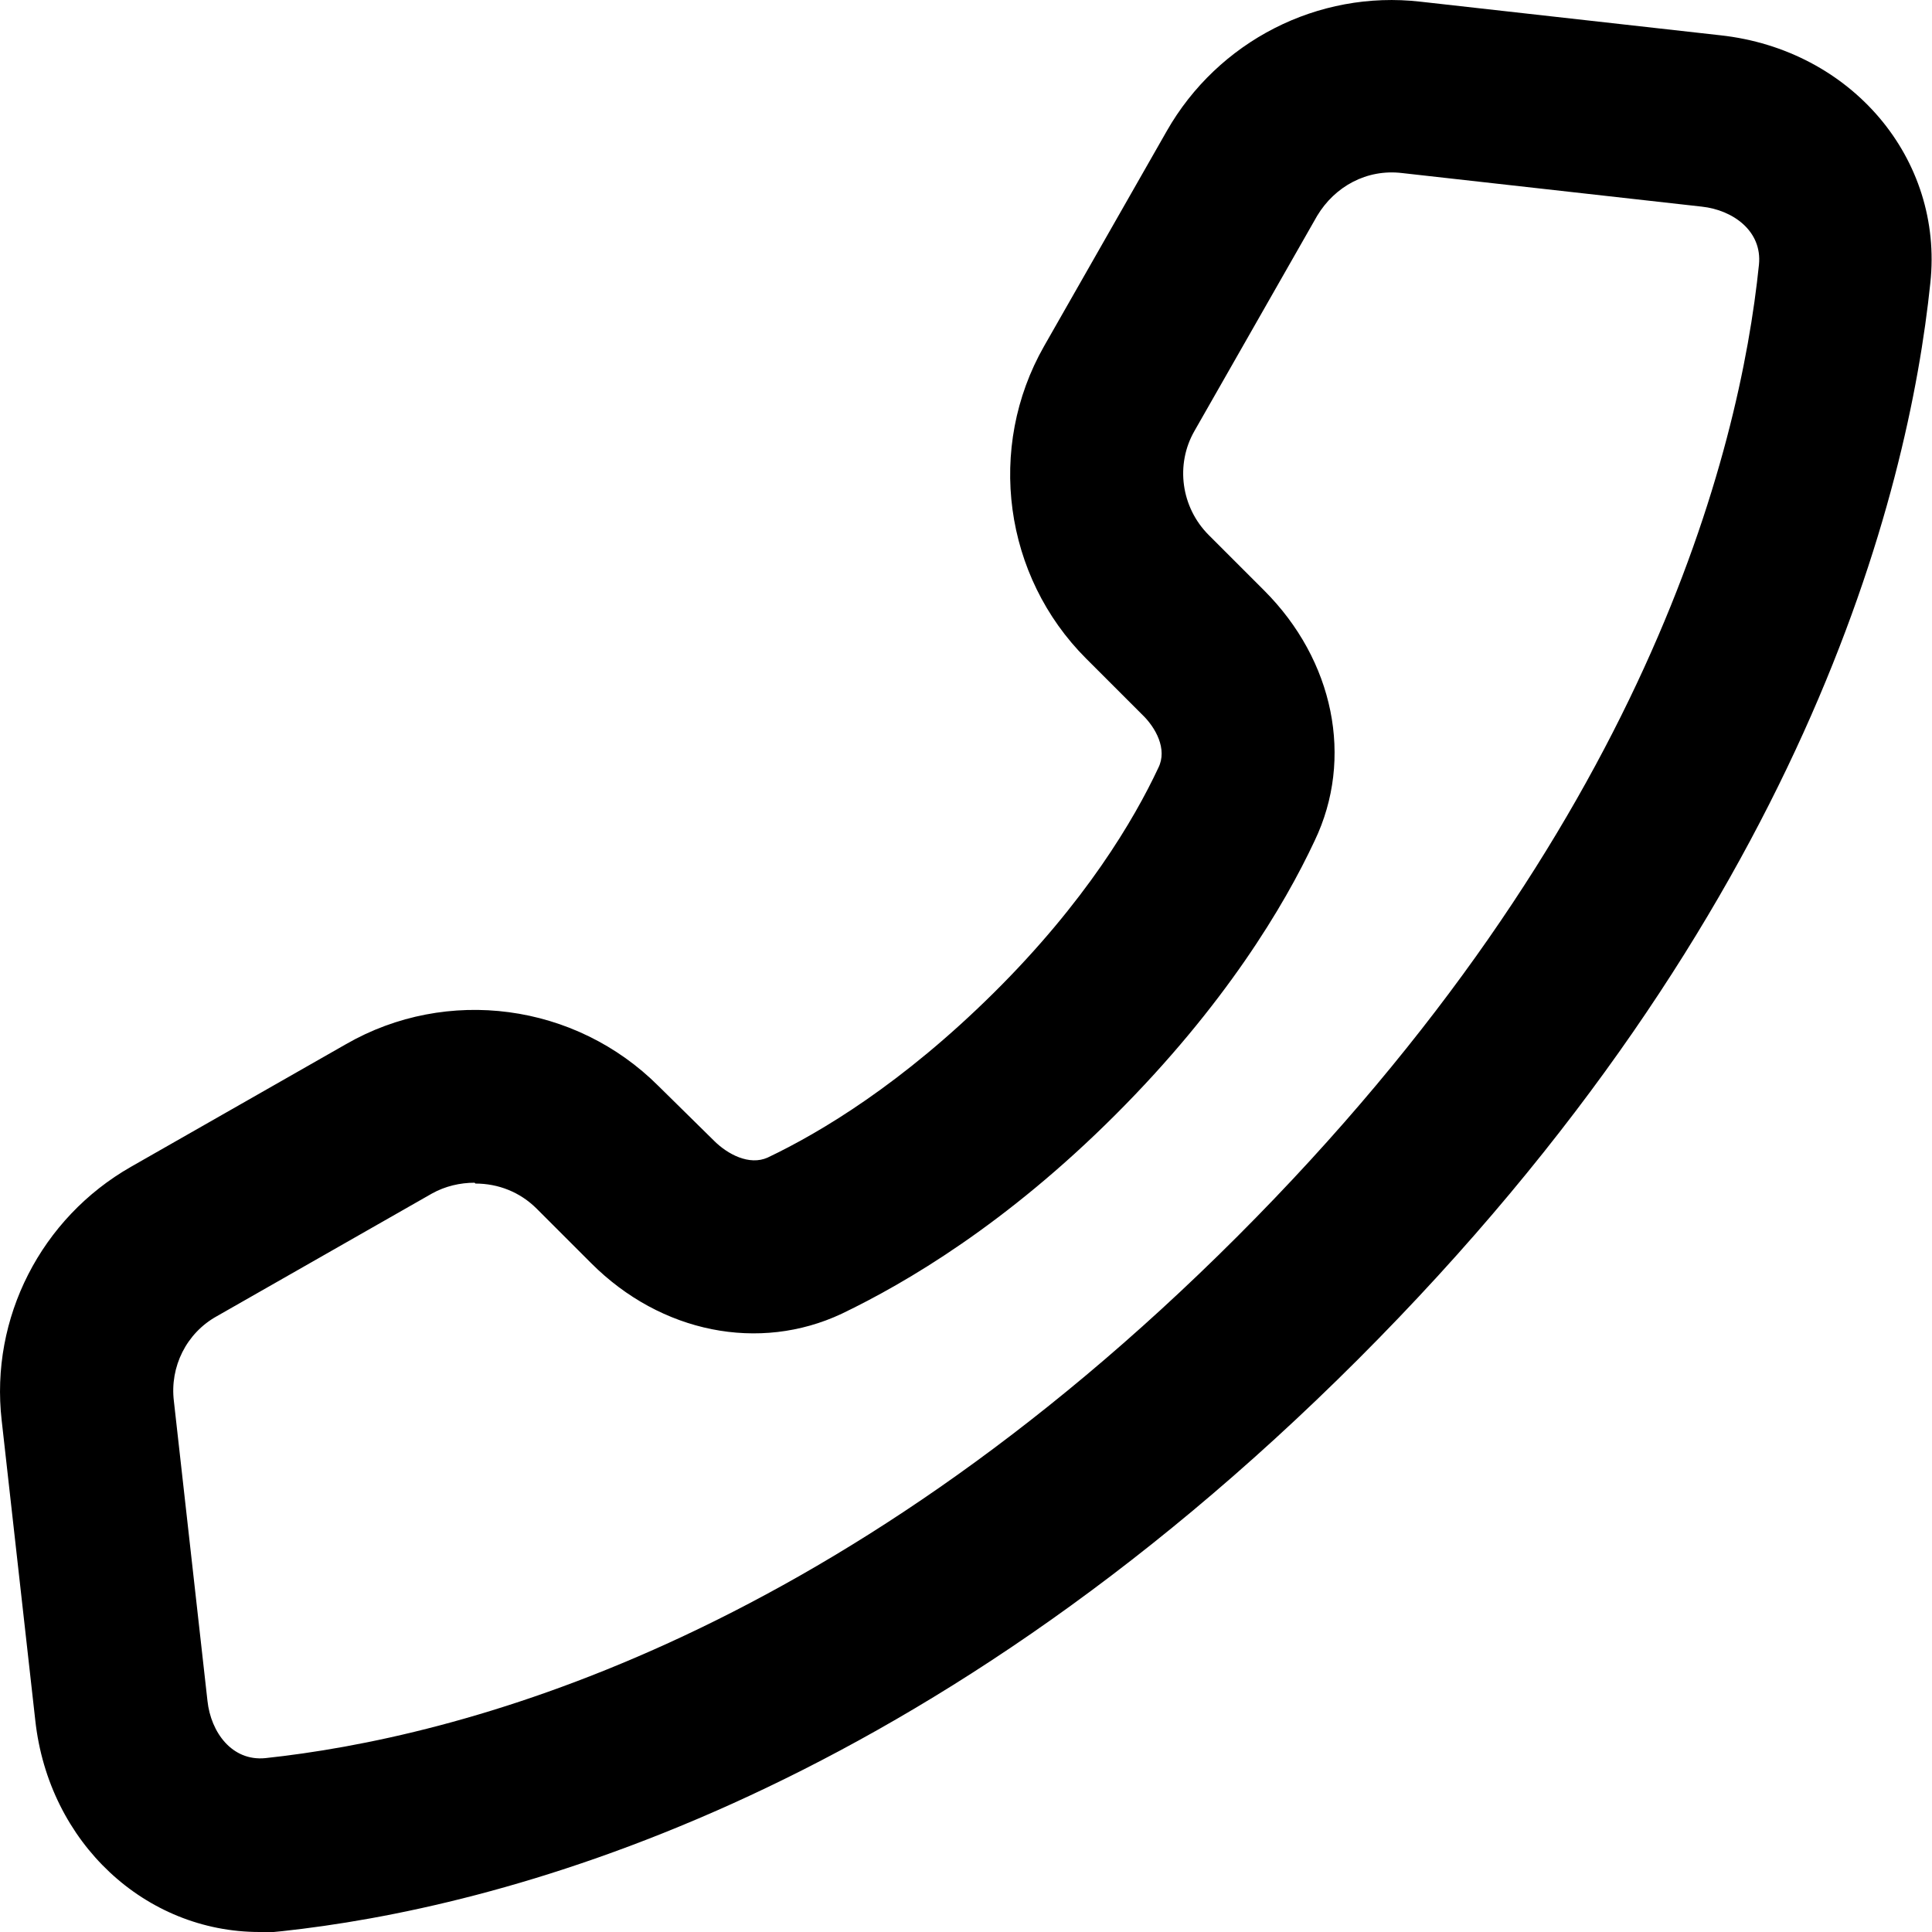
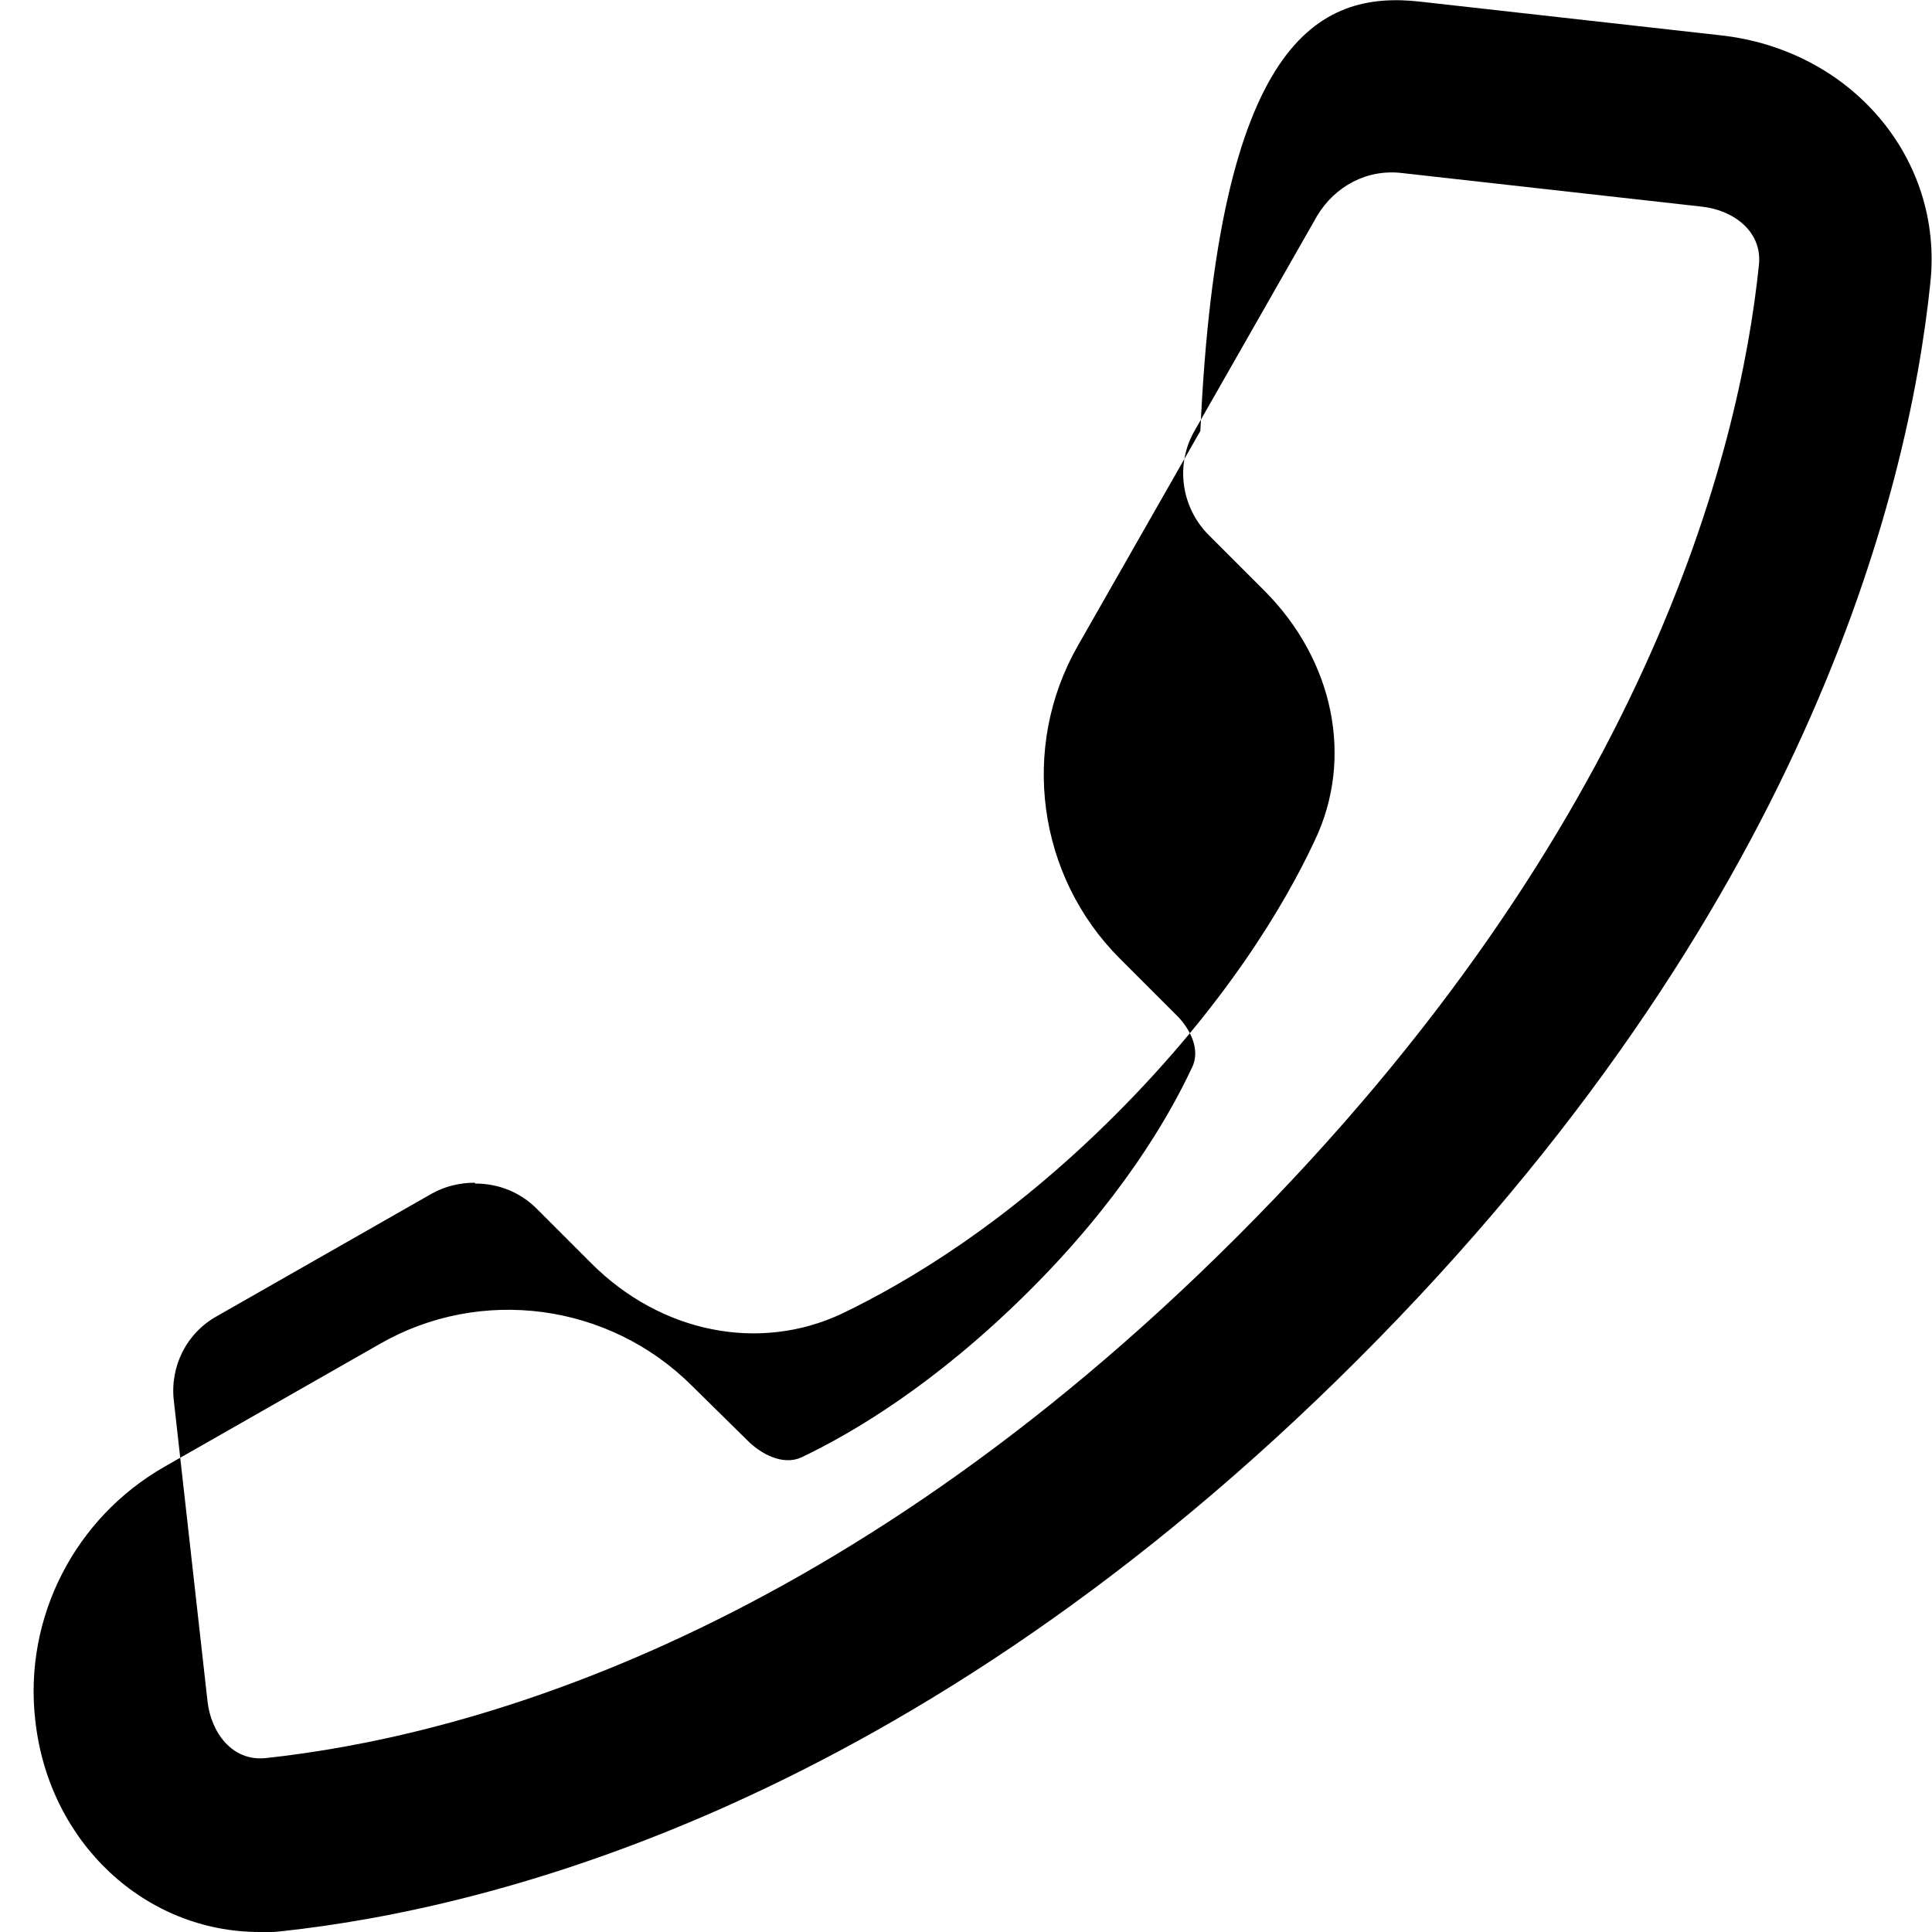
<svg xmlns="http://www.w3.org/2000/svg" id="Laag_1" viewBox="0 0 23 23">
-   <path d="M3.09,23c-1.36,0-2.51-1.06-2.67-2.52L.02,16.91c-.14-1.22,.47-2.41,1.54-3.02l2.56-1.46c1.2-.69,2.73-.49,3.72,.5l.66,.65c.16,.16,.42,.3,.64,.2,.63-.3,1.6-.88,2.69-1.96s1.67-2.06,1.96-2.68c.11-.22-.03-.48-.2-.64l-.66-.66c-.98-.98-1.19-2.51-.5-3.72l1.46-2.56C14.5,.49,15.69-.12,16.91,.02l3.57,.4c1.56,.17,2.66,1.47,2.5,2.95-.26,2.51-1.5,7.5-6.81,12.81-5.31,5.31-10.31,6.54-12.81,6.81-.09,.01-.19,.02-.28,.02Zm2.56-8.92c-.17,0-.35,.04-.51,.13l-2.56,1.46c-.36,.2-.56,.6-.51,1.01l.4,3.57c.04,.37,.29,.72,.69,.68,2.24-.24,6.71-1.35,11.57-6.21,4.86-4.86,5.98-9.33,6.21-11.57,.04-.4-.31-.65-.68-.69l-3.57-.4h0c-.42-.05-.8,.16-1.01,.51l-1.46,2.56c-.23,.4-.16,.91,.17,1.24l.66,.66c.83,.83,1.07,2,.6,2.98-.36,.77-1.07,1.96-2.37,3.26-1.3,1.3-2.49,2-3.26,2.37-.98,.46-2.15,.23-2.98-.6l-.65-.65c-.2-.2-.46-.3-.73-.3Z" />
+   <path d="M3.09,23c-1.36,0-2.51-1.06-2.67-2.52c-.14-1.22,.47-2.41,1.54-3.02l2.56-1.46c1.2-.69,2.73-.49,3.72,.5l.66,.65c.16,.16,.42,.3,.64,.2,.63-.3,1.6-.88,2.69-1.96s1.67-2.06,1.96-2.68c.11-.22-.03-.48-.2-.64l-.66-.66c-.98-.98-1.19-2.51-.5-3.72l1.46-2.56C14.5,.49,15.69-.12,16.91,.02l3.57,.4c1.56,.17,2.66,1.47,2.5,2.95-.26,2.51-1.5,7.5-6.81,12.81-5.31,5.31-10.31,6.54-12.81,6.81-.09,.01-.19,.02-.28,.02Zm2.56-8.92c-.17,0-.35,.04-.51,.13l-2.56,1.46c-.36,.2-.56,.6-.51,1.01l.4,3.57c.04,.37,.29,.72,.69,.68,2.24-.24,6.71-1.35,11.57-6.21,4.86-4.86,5.98-9.33,6.21-11.57,.04-.4-.31-.65-.68-.69l-3.57-.4h0c-.42-.05-.8,.16-1.01,.51l-1.46,2.56c-.23,.4-.16,.91,.17,1.24l.66,.66c.83,.83,1.07,2,.6,2.98-.36,.77-1.07,1.96-2.37,3.26-1.3,1.3-2.49,2-3.26,2.37-.98,.46-2.15,.23-2.98-.6l-.65-.65c-.2-.2-.46-.3-.73-.3Z" />
</svg>